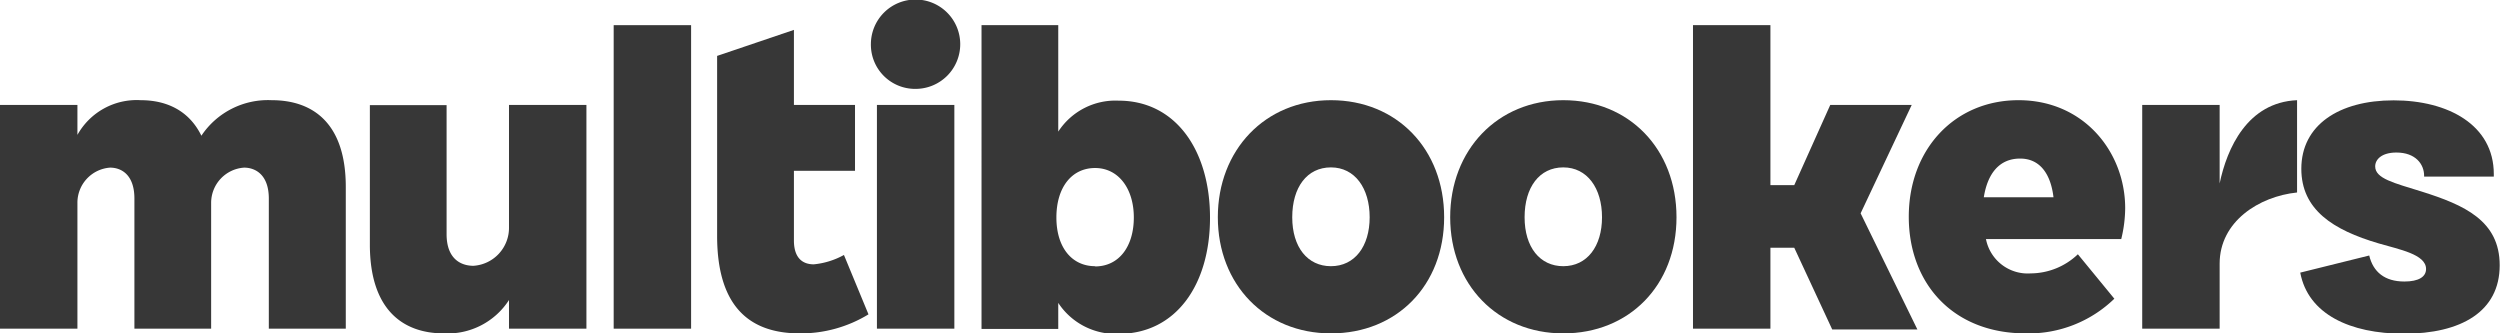
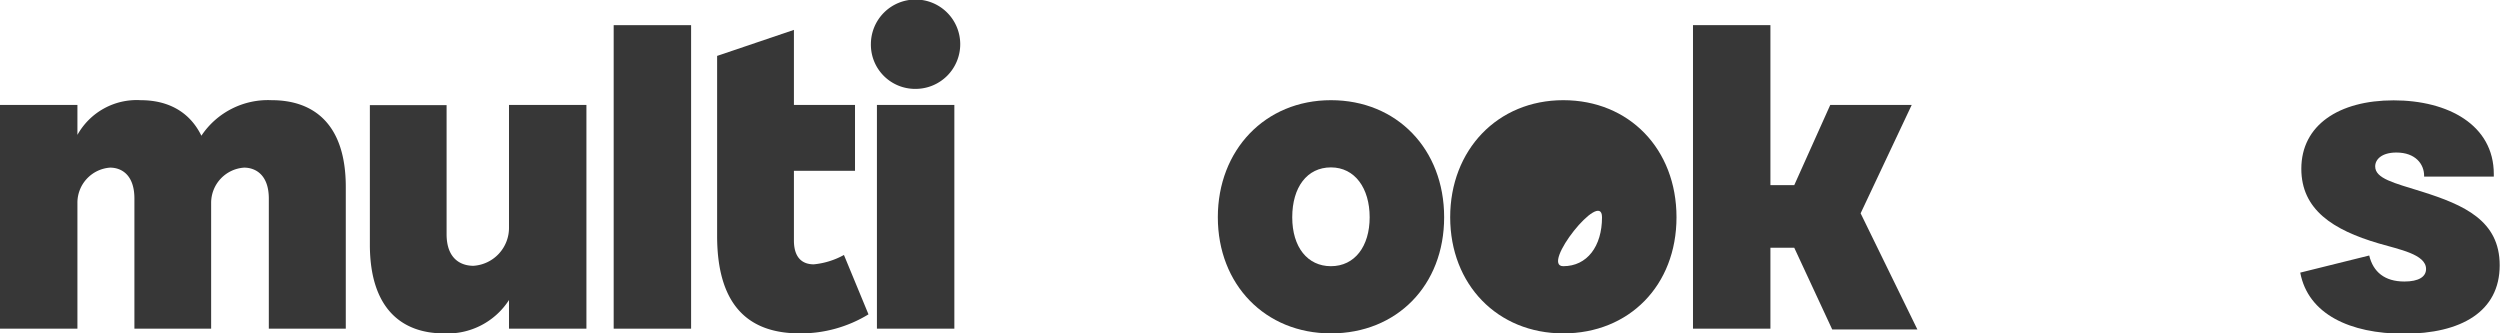
<svg xmlns="http://www.w3.org/2000/svg" viewBox="0 0 322.89 43.06">
  <defs>
    <style>.cls-1{fill:#373737;}</style>
  </defs>
  <title>Asset 2</title>
  <g id="Layer_2" data-name="Layer 2">
    <g id="Layer_1-2" data-name="Layer 1">
      <path class="cls-1" d="M34.72,25.65c0-3.14-1.79-4-3.19-4a4.56,4.56,0,0,0-4.26,4.59V42.45H17.36V25.65c0-3.14-1.74-4-3.14-4A4.54,4.54,0,0,0,10,26.26V42.45H0V13.55H10v3.87a8.76,8.76,0,0,1,8.17-4.48c3.42,0,6.28,1.4,7.84,4.59a10.33,10.33,0,0,1,9.08-4.59c5.43,0,9.57,3.08,9.57,11.2V42.45H34.72Z" />
      <path class="cls-1" d="M57.68,30.24c0,3.25,1.9,4.09,3.47,4.09a4.91,4.91,0,0,0,4.59-4.93V13.55h10v28.9h-10v-3.7a9.44,9.44,0,0,1-8.4,4.31c-5.48,0-9.57-3.24-9.57-11.48v-18h9.91Z" />
      <path class="cls-1" d="M79.26,3.25h10v39.2h-10Z" />
      <path class="cls-1" d="M112.17,40.6a16.79,16.79,0,0,1-8.85,2.46c-5.88,0-10.7-2.8-10.7-12.6V7.22l9.92-3.36v9.69h7.89v8.51h-7.89v9c0,2.08.95,3.08,2.57,3.08A10,10,0,0,0,109,32.93Z" />
      <path class="cls-1" d="M112.48,5.71a5.77,5.77,0,1,1,5.76,5.77A5.71,5.71,0,0,1,112.48,5.71Zm.78,7.84h10v28.9h-10Z" />
-       <path class="cls-1" d="M136.68,17a8.8,8.8,0,0,1,7.79-4c7.39,0,11.81,6.44,11.81,15.12s-4.42,15-11.81,15a8.89,8.89,0,0,1-7.79-4v3.36h-9.91V3.25h9.91Zm4.76,17.41c3.08,0,5-2.57,5-6.32s-2-6.39-5-6.39-5,2.47-5,6.39S138.48,34.38,141.44,34.38Z" />
      <path class="cls-1" d="M171.9,12.94c8.51,0,14.62,6.32,14.62,15.12s-6.11,15-14.62,15-14.61-6.32-14.61-15S163.39,12.94,171.9,12.94Zm0,21.44c3.08,0,5-2.57,5-6.32s-1.91-6.44-5-6.44-5,2.57-5,6.44S168.88,34.38,171.9,34.38Z" />
-       <path class="cls-1" d="M201.91,12.94c8.51,0,14.62,6.32,14.62,15.12s-6.11,15-14.62,15-14.61-6.32-14.61-15S193.4,12.94,201.91,12.94Zm0,21.44c3.08,0,5-2.57,5-6.32s-1.91-6.44-5-6.44-5,2.57-5,6.44S198.89,34.38,201.91,34.38Z" />
+       <path class="cls-1" d="M201.91,12.94c8.51,0,14.62,6.32,14.62,15.12s-6.11,15-14.62,15-14.61-6.32-14.61-15S193.4,12.94,201.91,12.94Zm0,21.44c3.08,0,5-2.57,5-6.32S198.89,34.38,201.91,34.38Z" />
      <path class="cls-1" d="M231.74,32h-3.08V42.45h-10V3.25h10V23.91h3.08l4.65-10.36h10.52l-6.6,14,7.33,15h-11Z" />
-       <path class="cls-1" d="M273.08,38.58a15.9,15.9,0,0,1-11.43,4.48c-9.46,0-15.12-6.49-15.12-15.06,0-8.74,5.94-15.06,14.17-15.06,8.51,0,13.78,6.77,13.78,13.94a17.05,17.05,0,0,1-.51,4H256.5a5.49,5.49,0,0,0,5.77,4.43,8.89,8.89,0,0,0,6.1-2.47Zm-16.86-13.1h9c-.34-2.91-1.68-5-4.31-5S256.72,22.34,256.22,25.48Z" />
-       <path class="cls-1" d="M286.68,23.69c.95-4.54,3.58-10.47,10-10.75V24.86c-4.93.51-10,3.76-10,9.19v8.4h-10V13.55h10Z" />
      <path class="cls-1" d="M306,33c.51,2.13,2,3.36,4.54,3.36,1.85,0,2.8-.61,2.8-1.62,0-1.9-3.47-2.52-6.11-3.3-5.93-1.74-10-4.37-10-9.64,0-5.65,4.87-8.84,11.92-8.84s12.94,3.19,12.94,9.52v.33h-9v-.11c0-1.51-1.12-3-3.58-3-1.9,0-2.74.89-2.74,1.79,0,1.57,2.4,2.13,6,3.25,5.49,1.73,10.08,3.75,10.08,9.52,0,6-5,8.84-12.38,8.84-6.94,0-12.37-2.52-13.38-7.89Z" />
    </g>
  </g>
</svg>